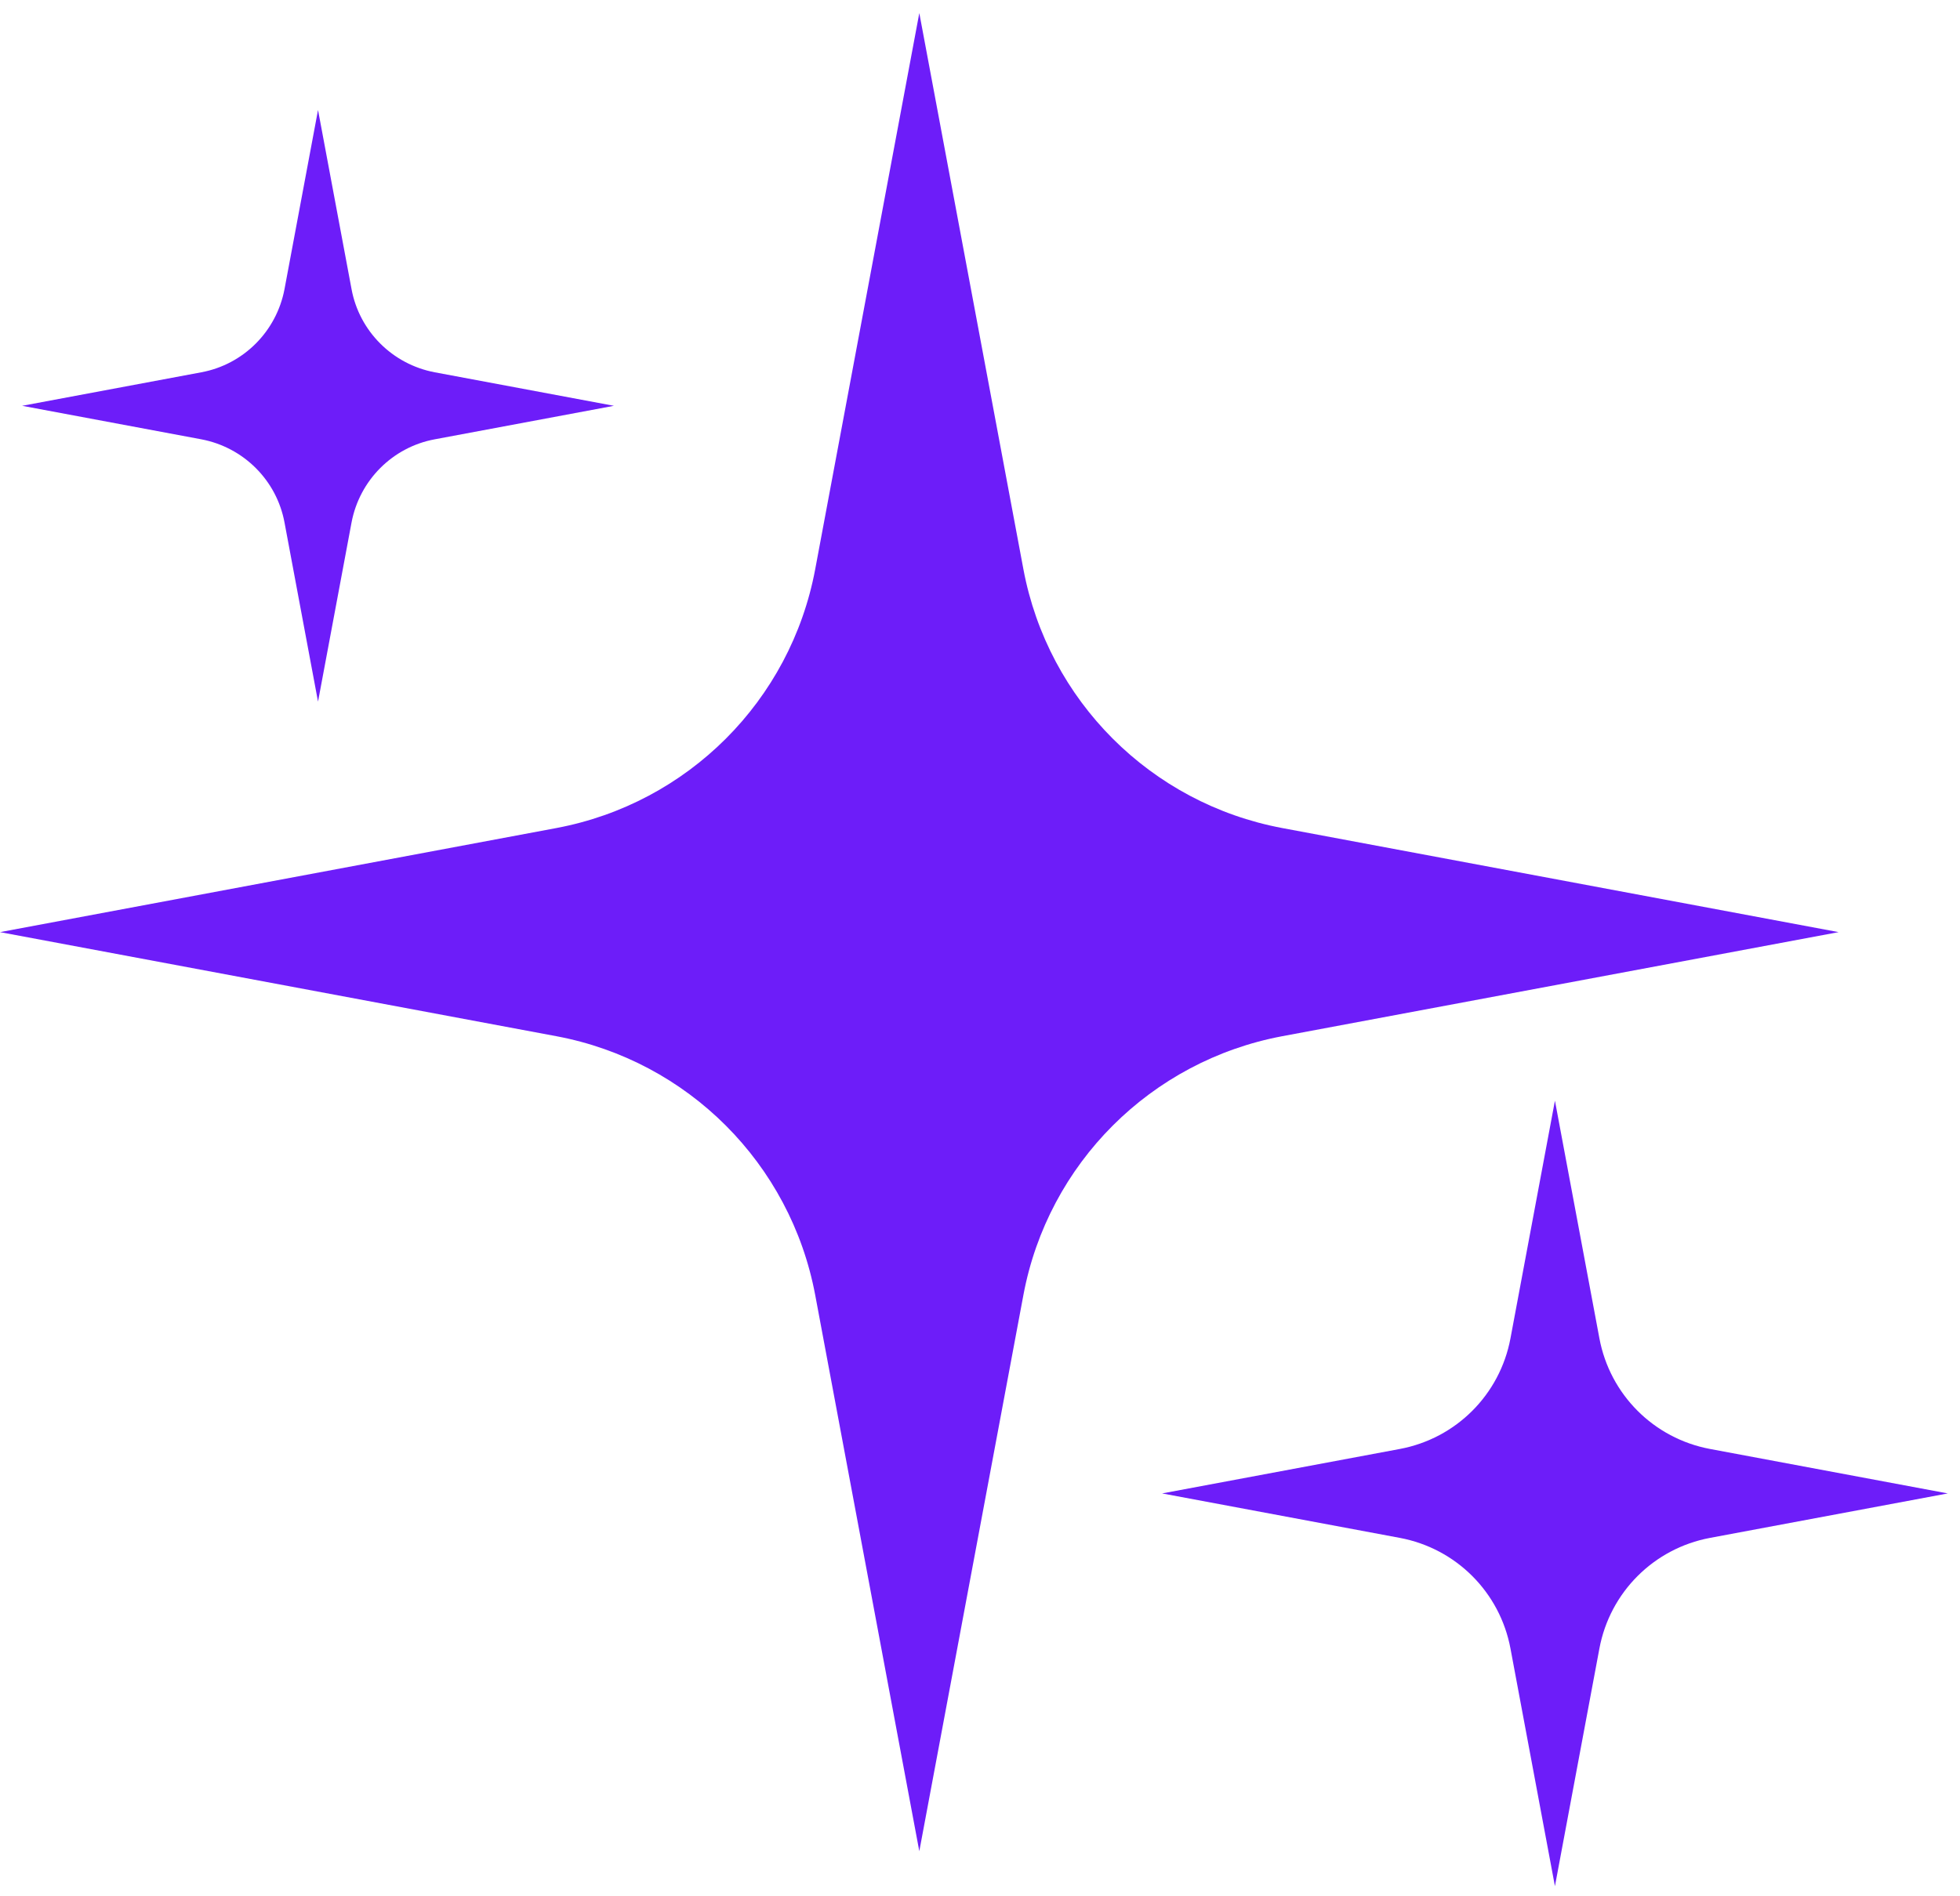
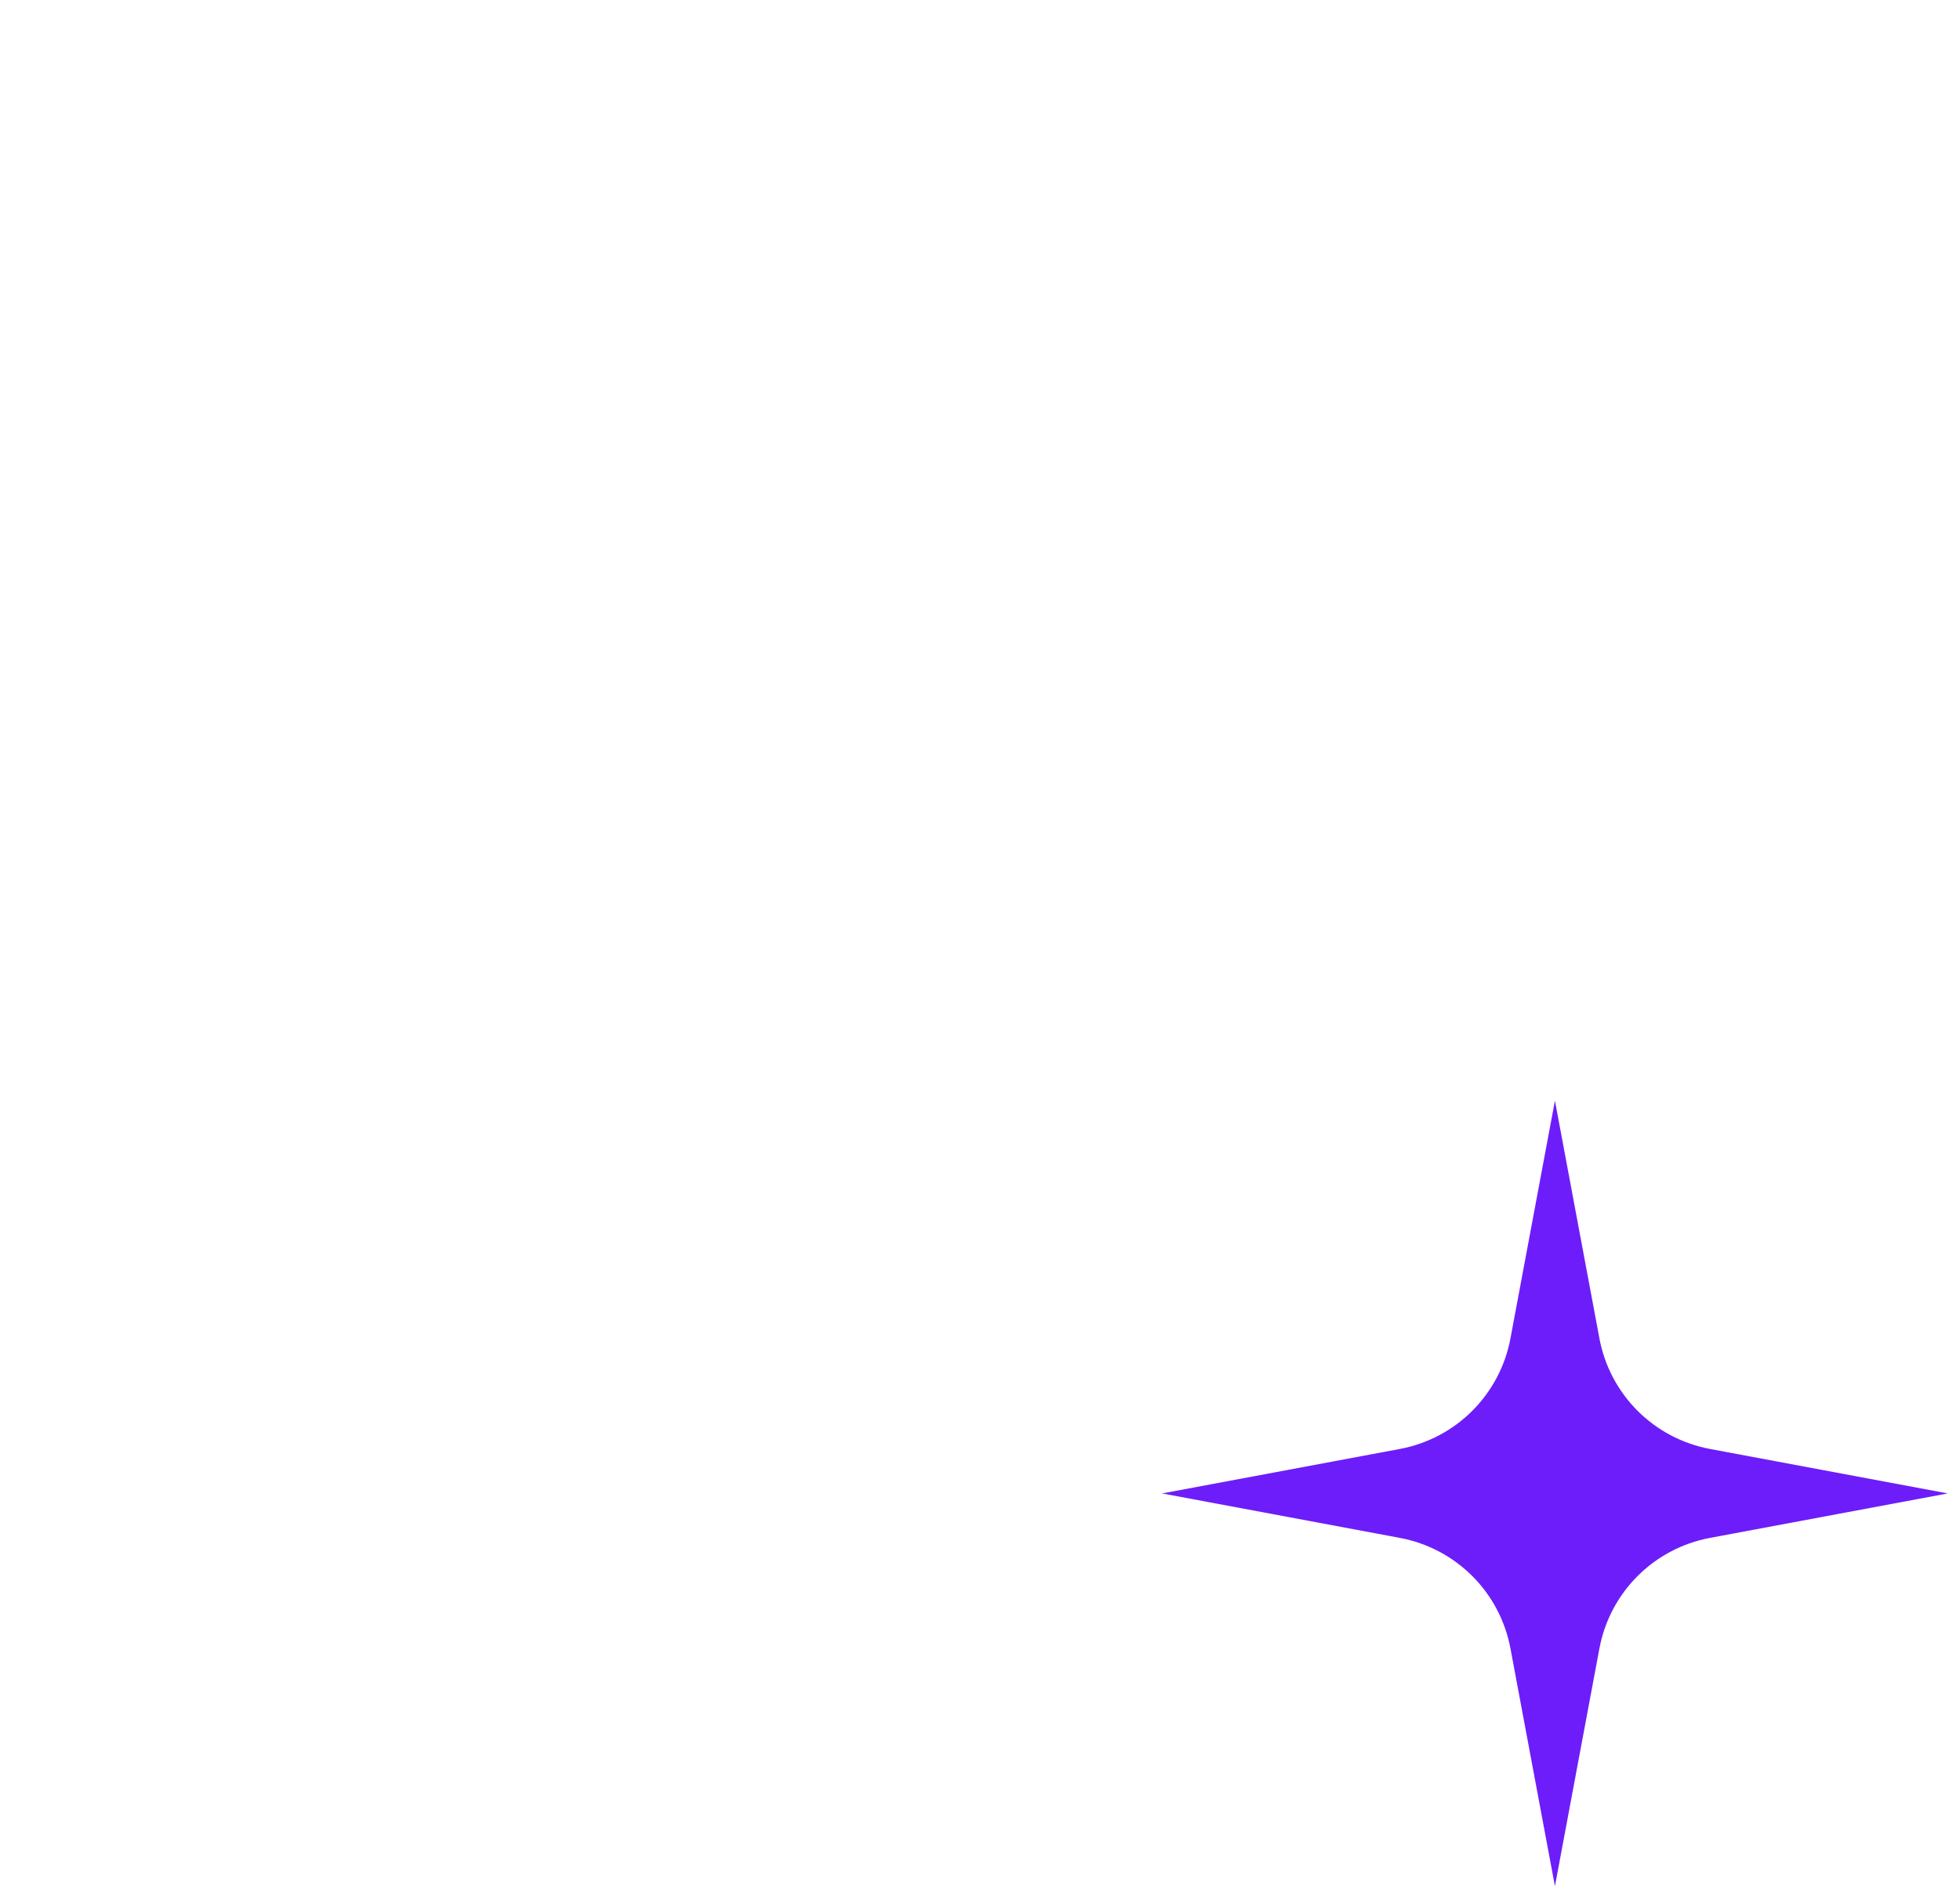
<svg xmlns="http://www.w3.org/2000/svg" width="93" height="90" viewBox="0 0 93 90" fill="none">
-   <path d="M38.68 61.46L43.62 87.86L48.56 61.46C49.73 55.22 54.61 50.35 60.84 49.18L87.24 44.24L60.84 39.3C54.6 38.13 49.73 33.25 48.56 27.02L43.62 0.62L38.68 27.02C37.51 33.26 32.63 38.13 26.4 39.3L0 44.24L26.4 49.18C32.64 50.35 37.51 55.23 38.68 61.46Z" fill="#6D1DF9" />
  <path d="M75.89 63.52L73.78 52.24L71.67 63.52C71.17 66.19 69.09 68.27 66.42 68.77L55.14 70.88L66.42 72.99C69.09 73.49 71.17 75.57 71.67 78.24L73.78 89.52L75.89 78.24C76.39 75.57 78.47 73.49 81.14 72.99L92.42 70.88L81.14 68.77C78.47 68.27 76.39 66.19 75.89 63.52Z" fill="#6D1DF9" />
-   <path d="M13.5 24.8L15.09 33.3L16.68 24.8C17.06 22.79 18.63 21.22 20.63 20.85L29.13 19.26L20.63 17.67C18.62 17.29 17.05 15.72 16.68 13.72L15.09 5.22L13.5 13.72C13.12 15.73 11.55 17.3 9.55 17.67L1.05 19.26L9.55 20.85C11.56 21.23 13.13 22.8 13.5 24.8Z" fill="#6D1DF9" />
</svg>